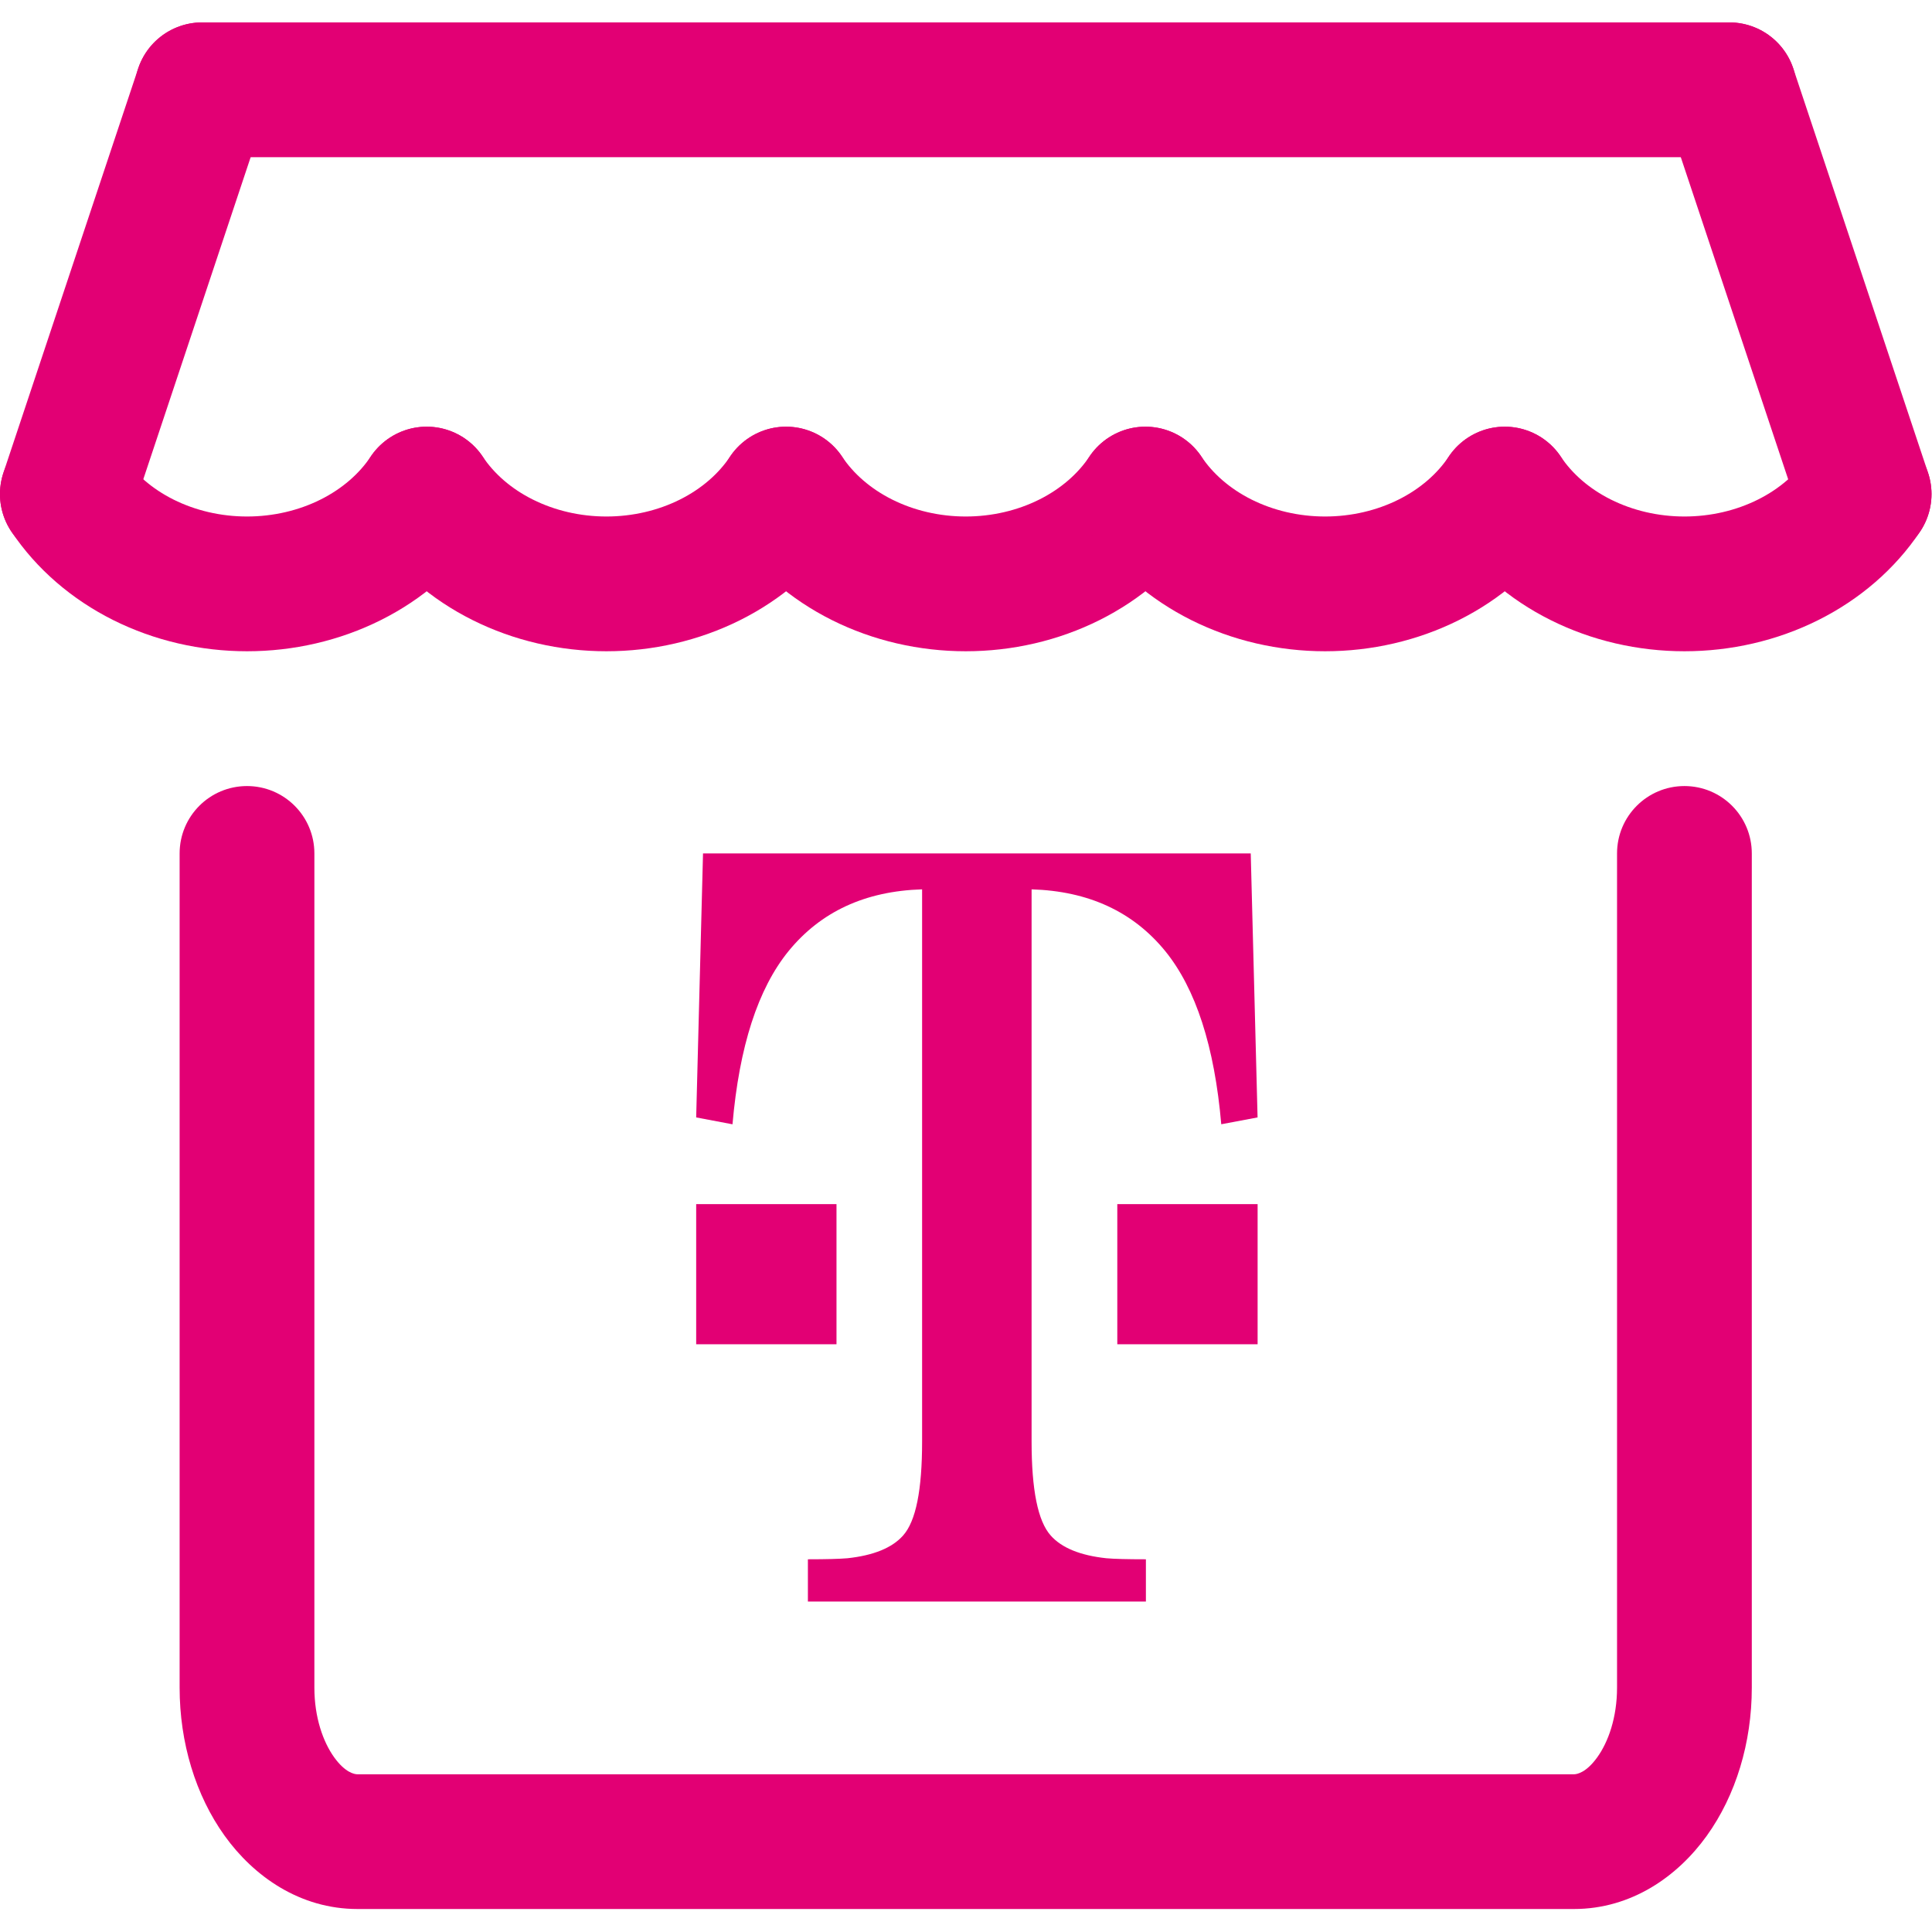
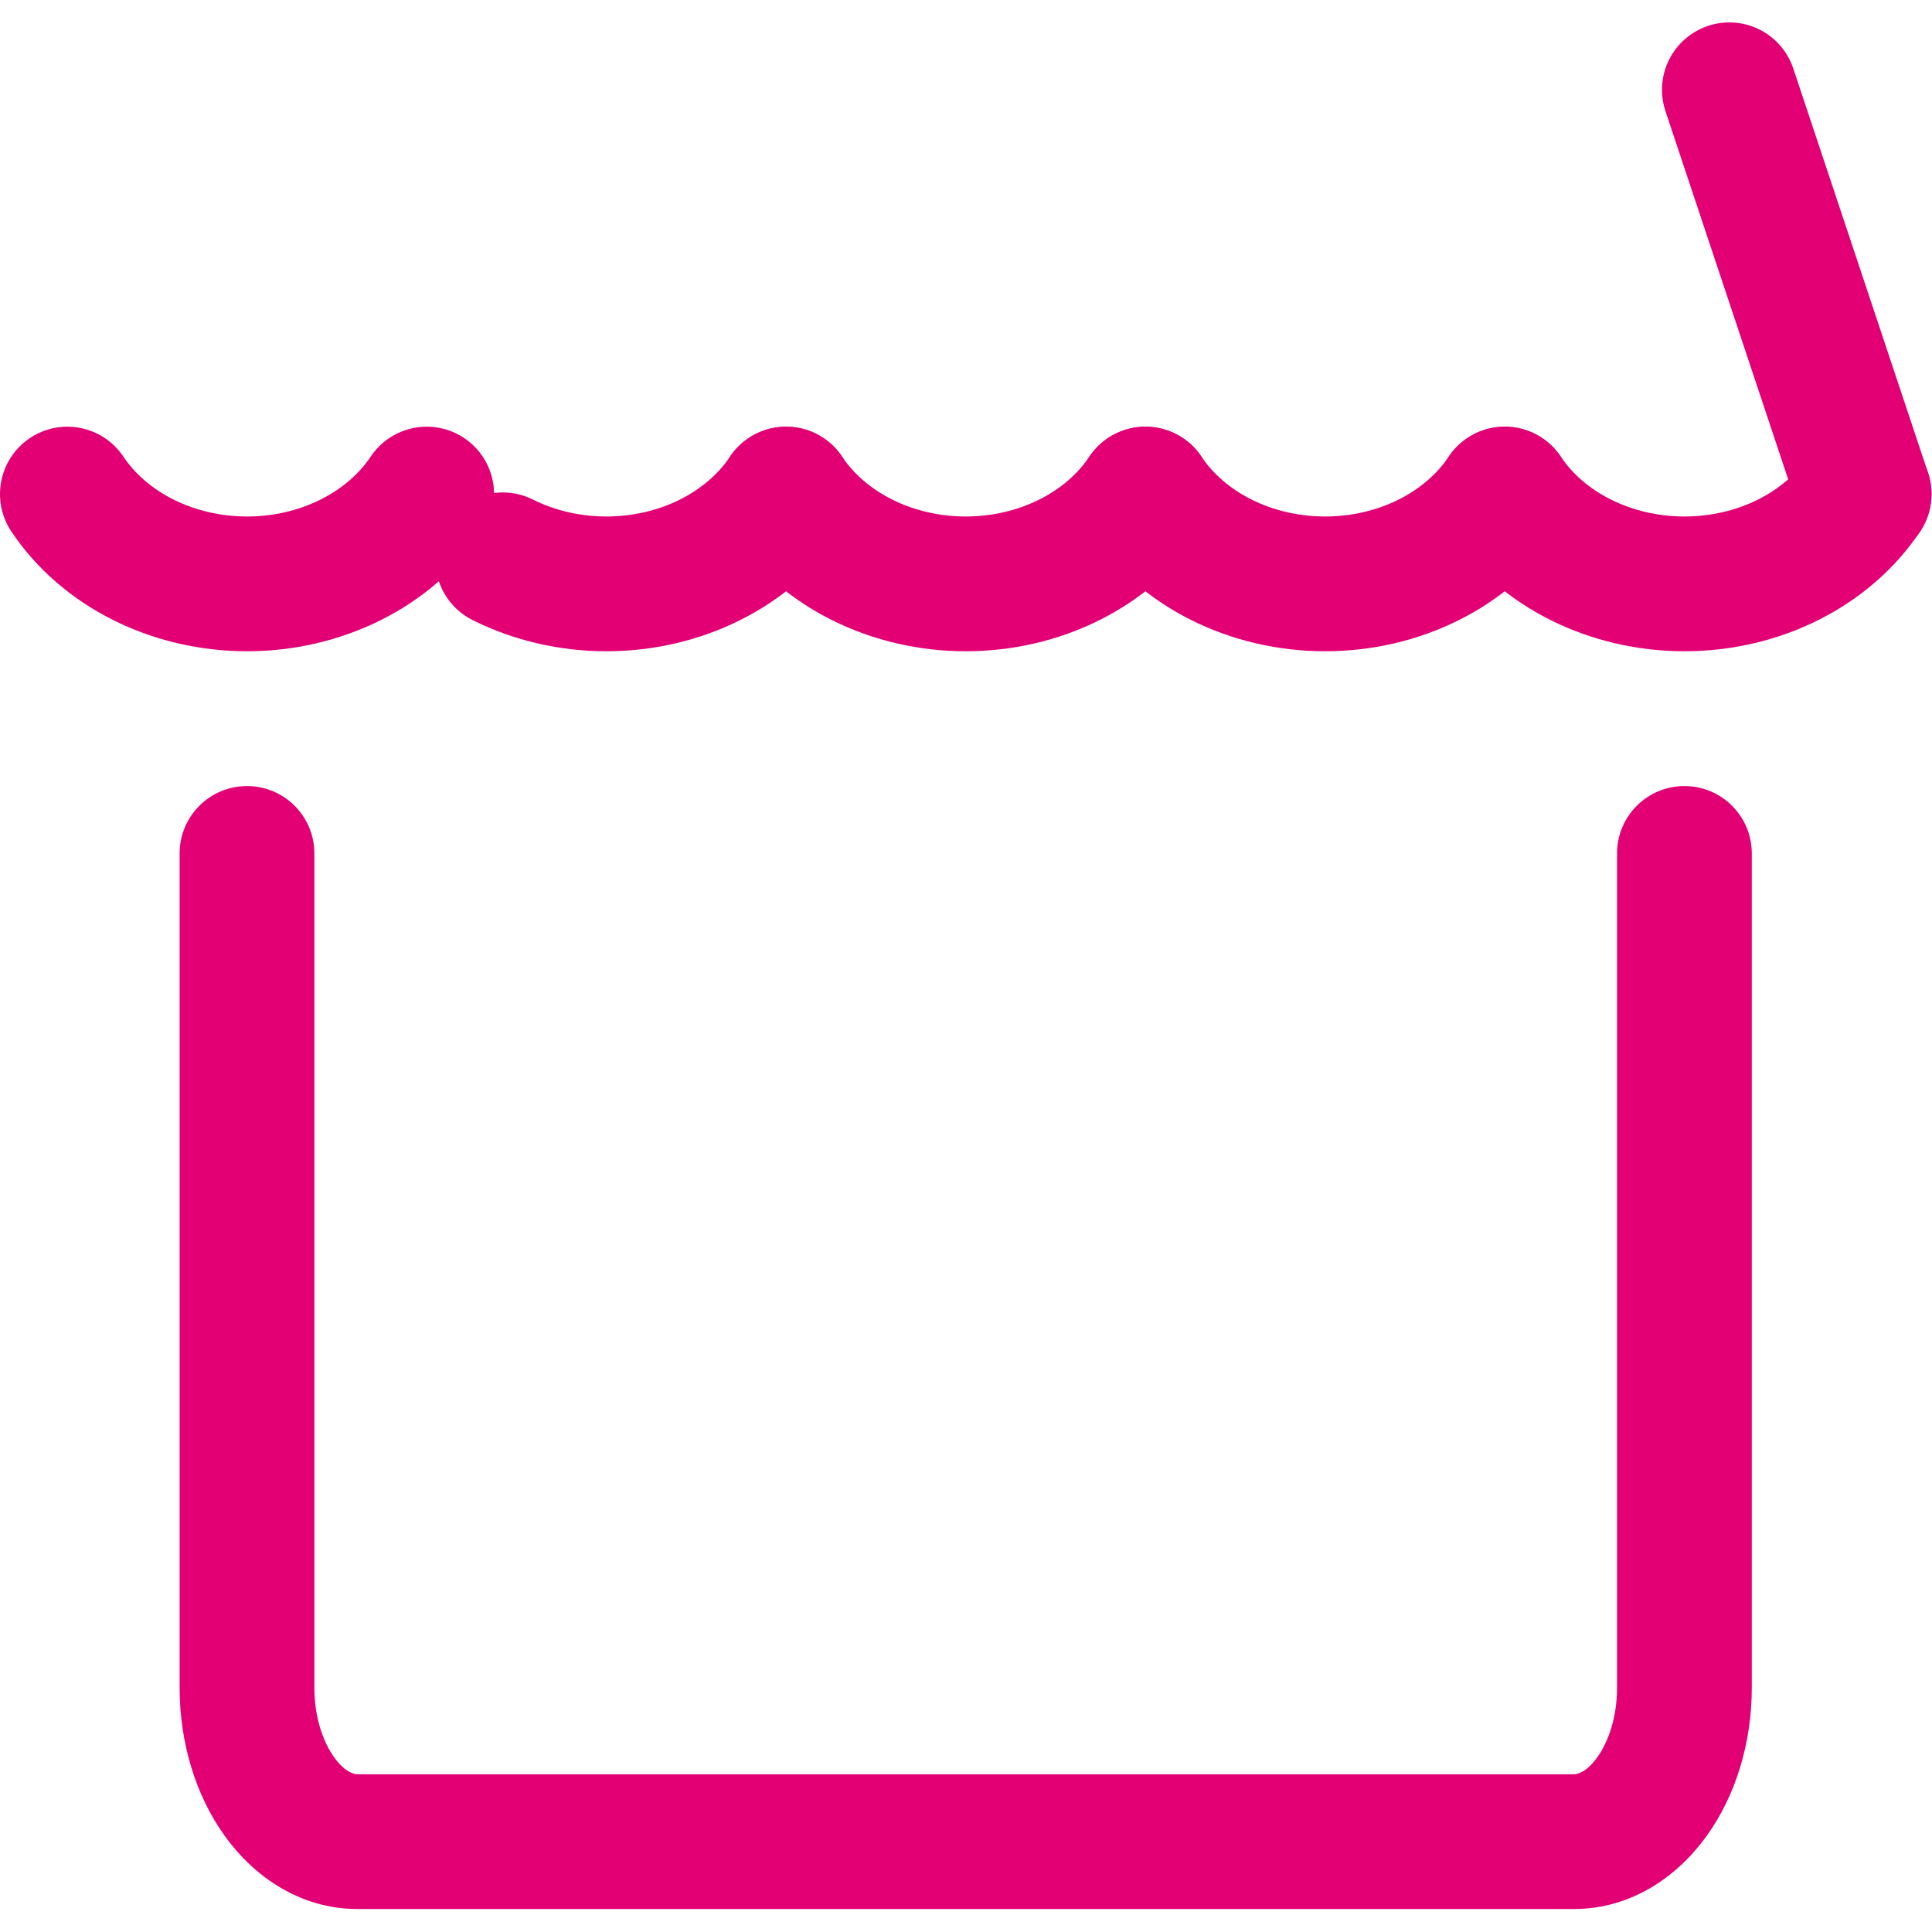
<svg xmlns="http://www.w3.org/2000/svg" width="64" height="64" viewBox="0 0 64 64" fill="none" version="1.1" id="svg22">
  <defs id="defs26" />
  <g id="g38" transform="matrix(1.116,0,0,1.116,-3.721,-2.977)">
    <path fill-rule="evenodd" clip-rule="evenodd" d="m 10.666,26 c 1.105,0 2,0.895 2,2 v 24.762 c 0,0.89 0.262,1.614 0.586,2.066 0.327,0.455 0.6,0.506 0.696,0.506 h 36.103 c 0.096,0 0.369,-0.051 0.696,-0.506 0.324,-0.451 0.586,-1.175 0.586,-2.066 V 28 c 0,-1.105 0.895,-2 2,-2 1.105,0 2,0.895 2,2 v 24.762 c 0,1.633 -0.473,3.195 -1.337,4.398 -0.862,1.2 -2.23,2.173 -3.945,2.173 H 13.948 c -1.715,0 -3.083,-0.973 -3.945,-2.173 C 9.139,55.957 8.666,54.395 8.666,52.762 V 28 c 0,-1.105 0.895,-2 2,-2 z" fill="#e20074" id="path2" />
-     <path fill-rule="evenodd" clip-rule="evenodd" d="m 24.202,28 h 16.258 l 0.203,7.836 -1.078,0.203 C 39.385,33.73 38.83,32.017 37.922,30.899 36.966,29.729 35.648,29.118 33.955,29.066 V 45.458 c 0,1.431 0.185,2.361 0.568,2.789 0.325,0.366 0.875,0.591 1.649,0.674 0.23,0.021 0.622,0.031 1.176,0.031 v 1.254 H 27.315 v -1.254 c 0.555,0 0.946,-0.011 1.176,-0.031 0.774,-0.084 1.324,-0.308 1.649,-0.674 0.383,-0.428 0.565,-1.358 0.565,-2.789 V 29.066 c -1.692,0.052 -3.008,0.663 -3.964,1.833 -0.909,1.118 -1.463,2.831 -1.664,5.141 L 23.999,35.836 Z M 23.999,42.57 v -4.16 h 4.165 V 42.57 Z m 12.5,0 v -4.16 h 4.165 V 42.57 Z" fill="#e20074" id="path4" />
-     <path d="M 9.333,5.333 H 54.667" stroke="#e20074" stroke-width="4" stroke-linecap="round" stroke-linejoin="round" id="path6" />
-     <path d="m 9.333,5.333 -4,12" stroke="#e20074" stroke-width="4" stroke-linecap="round" stroke-linejoin="round" id="path8" />
    <path d="m 54.667,5.333 4,12" stroke="#e20074" stroke-width="4" stroke-linecap="round" stroke-linejoin="round" id="path10" />
    <path d="m 16,17.333 c -0.542,0.811 -1.32,1.484 -2.256,1.952 -0.936,0.468 -1.997,0.714 -3.077,0.714 -1.08,0 -2.141,-0.246 -3.077,-0.714 -0.936,-0.468 -1.714,-1.141 -2.256,-1.952" stroke="#e20074" stroke-width="4" stroke-linecap="round" stroke-linejoin="round" id="path12" />
-     <path d="m 26.667,17.333 c -0.542,0.811 -1.32,1.484 -2.256,1.952 -0.936,0.468 -1.997,0.714 -3.077,0.714 -1.08,0 -2.141,-0.246 -3.077,-0.714 C 17.32,18.818 16.542,18.144 16,17.333" stroke="#e20074" stroke-width="4" stroke-linecap="round" stroke-linejoin="round" id="path14" />
+     <path d="m 26.667,17.333 c -0.542,0.811 -1.32,1.484 -2.256,1.952 -0.936,0.468 -1.997,0.714 -3.077,0.714 -1.08,0 -2.141,-0.246 -3.077,-0.714 " stroke="#e20074" stroke-width="4" stroke-linecap="round" stroke-linejoin="round" id="path14" />
    <path d="m 37.333,17.333 c -0.542,0.811 -1.32,1.484 -2.256,1.952 -0.936,0.468 -1.997,0.714 -3.077,0.714 -1.08,0 -2.141,-0.246 -3.077,-0.714 -0.936,-0.468 -1.714,-1.141 -2.256,-1.952" stroke="#e20074" stroke-width="4" stroke-linecap="round" stroke-linejoin="round" id="path16" />
    <path d="m 48,17.333 c -0.542,0.811 -1.32,1.484 -2.256,1.952 -0.936,0.468 -1.997,0.714 -3.077,0.714 -1.08,0 -2.141,-0.246 -3.077,-0.714 -0.936,-0.468 -1.714,-1.141 -2.256,-1.952" stroke="#e20074" stroke-width="4" stroke-linecap="round" stroke-linejoin="round" id="path18" />
    <path d="m 58.667,17.333 c -0.542,0.811 -1.32,1.484 -2.256,1.952 -0.936,0.468 -1.997,0.714 -3.077,0.714 -1.08,0 -2.141,-0.246 -3.077,-0.714 C 49.32,18.818 48.542,18.144 48,17.333" stroke="#e20074" stroke-width="4" stroke-linecap="round" stroke-linejoin="round" id="path20" />
  </g>
</svg>